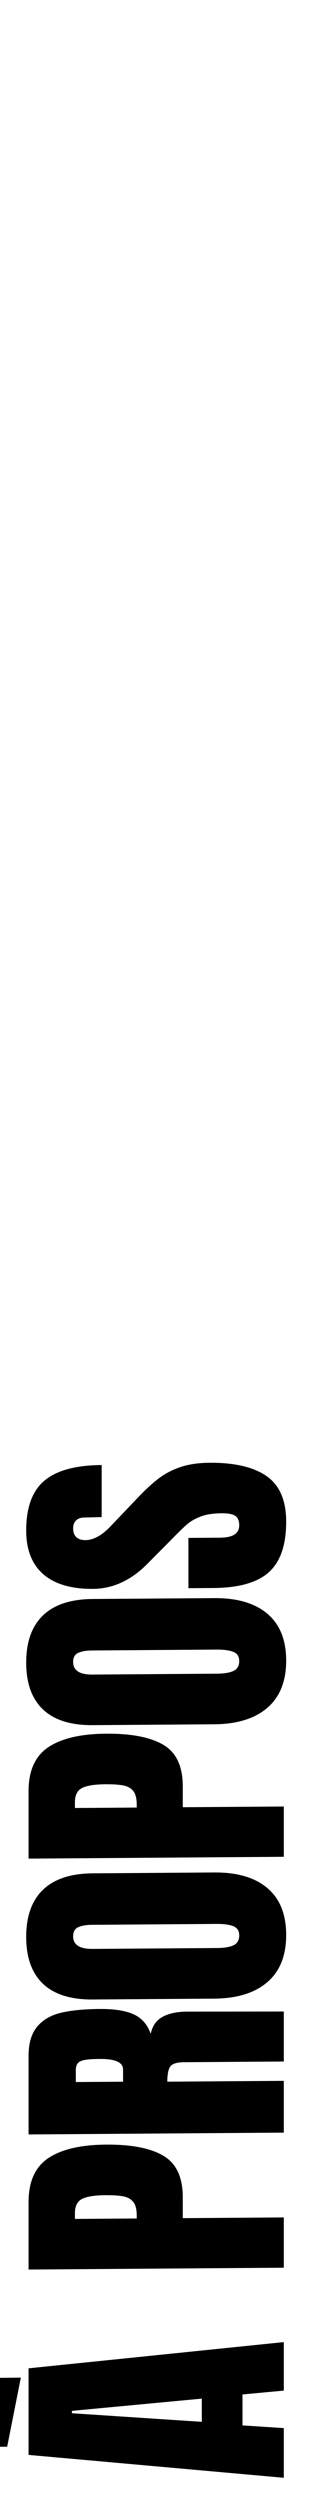
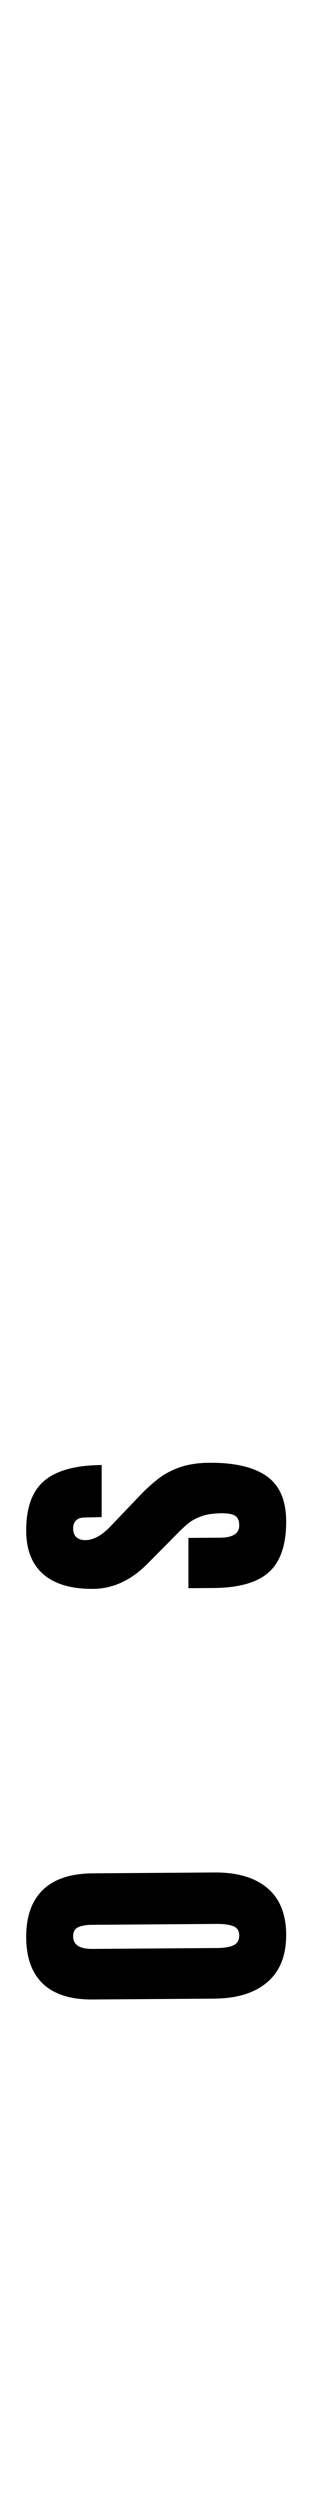
<svg xmlns="http://www.w3.org/2000/svg" xmlns:ns1="http://www.serif.com/" width="100%" height="100%" viewBox="0 0 128 1024" version="1.1" xml:space="preserve" style="fill-rule:evenodd;clip-rule:evenodd;stroke-linejoin:round;stroke-miterlimit:2;">
  <g transform="matrix(4.55801e-17,-1.237,0.7,-0.005,-149.189,735.352)">
    <g id="À-PROPOS" ns1:id="À PROPOS">
      <g id="A-PROPOS" ns1:id="A PROPOS">
-         <path d="M-227.522,379.455L-219.344,229.871L-190.673,229.871L-182.594,379.455L-198.654,379.455L-199.836,355.25L-210.083,355.25L-211.068,379.455L-227.522,379.455ZM-208.802,331.393L-201.117,331.393L-204.861,255.295L-205.649,255.295L-208.802,331.393ZM-193.728,225.343L-216.586,217.333L-216.586,213.088L-193.757,213.088L-193.728,225.343Z" style="fill-rule:nonzero;" />
-         <path d="M-157.963,229.871L-135.597,229.871C-128.832,229.871 -124.004,233.731 -121.114,241.451C-118.224,249.171 -116.779,260.461 -116.779,275.321C-116.779,290.18 -118.059,301.383 -120.621,308.929C-123.183,316.475 -127.781,320.248 -134.415,320.248L-141.312,320.248L-141.312,379.455L-157.963,379.455L-157.963,229.871ZM-140.326,293.257C-138.29,293.257 -136.796,292.589 -135.843,291.254C-134.891,289.919 -134.267,288.004 -133.971,285.508C-133.676,283.012 -133.528,279.442 -133.528,274.798C-133.528,268.529 -133.922,264.002 -134.71,261.215C-135.499,258.429 -137.075,257.036 -139.44,257.036L-141.312,257.036L-141.312,293.257L-140.326,293.257Z" style="fill-rule:nonzero;" />
-         <path d="M-113.232,229.871L-87.221,229.871C-83.083,229.871 -79.881,231.525 -77.614,234.834C-75.348,238.142 -73.821,242.786 -73.033,248.765C-72.245,254.743 -71.851,262.376 -71.851,271.664C-71.851,280.138 -72.475,286.756 -73.723,291.515C-74.971,296.275 -77.138,299.584 -80.225,301.441C-77.664,302.37 -75.808,304.634 -74.659,308.233C-73.509,311.832 -72.934,316.707 -72.934,322.86L-73.132,379.455L-89.684,379.455L-89.684,320.945C-89.684,316.765 -90.144,314.095 -91.063,312.934C-91.983,311.774 -93.658,311.193 -96.088,311.193L-96.088,379.455L-113.232,379.455L-113.232,229.871ZM-91.95,285.247C-89.585,285.247 -88.403,280.719 -88.403,271.664C-88.403,267.717 -88.502,264.756 -88.699,262.783C-88.896,260.809 -89.257,259.445 -89.782,258.69C-90.308,257.936 -91.063,257.559 -92.049,257.559L-95.99,257.559L-95.99,285.247L-91.95,285.247Z" style="fill-rule:nonzero;" />
        <path d="M-47.81,380.848C-54.641,380.848 -59.83,377.162 -63.377,369.79C-66.924,362.419 -68.698,352.057 -68.698,338.707L-68.698,267.484C-68.698,254.598 -66.924,244.876 -63.377,238.316C-59.83,231.757 -54.641,228.478 -47.81,228.478C-40.979,228.478 -35.79,231.757 -32.243,238.316C-28.696,244.876 -26.923,254.598 -26.923,267.484L-26.923,338.707C-26.923,352.173 -28.696,362.564 -32.243,369.877C-35.79,377.191 -40.979,380.848 -47.81,380.848ZM-47.81,353.334C-46.3,353.334 -45.281,352.173 -44.756,349.852C-44.231,347.53 -43.968,344.279 -43.968,340.1L-43.968,266.962C-43.968,263.711 -44.214,261.07 -44.707,259.039C-45.199,257.007 -46.201,255.991 -47.712,255.991C-50.536,255.991 -51.948,259.764 -51.948,267.31L-51.948,340.274C-51.948,344.569 -51.653,347.82 -51.062,350.026C-50.47,352.232 -49.387,353.334 -47.81,353.334Z" style="fill-rule:nonzero;" />
-         <path d="M-21.898,229.871L0.468,229.871C7.233,229.871 12.061,233.731 14.951,241.451C17.841,249.171 19.286,260.461 19.286,275.321C19.286,290.18 18.005,301.383 15.444,308.929C12.882,316.475 8.284,320.248 1.65,320.248L-5.247,320.248L-5.247,379.455L-21.898,379.455L-21.898,229.871ZM-4.262,293.257C-2.225,293.257 -0.731,292.589 0.221,291.254C1.174,289.919 1.798,288.004 2.093,285.508C2.389,283.012 2.537,279.442 2.537,274.798C2.537,268.529 2.143,264.002 1.354,261.215C0.566,258.429 -1.01,257.036 -3.375,257.036L-5.247,257.036L-5.247,293.257L-4.262,293.257Z" style="fill-rule:nonzero;" />
-         <path d="M43.031,380.848C36.2,380.848 31.011,377.162 27.464,369.79C23.917,362.419 22.143,352.057 22.143,338.707L22.143,267.484C22.143,254.598 23.917,244.876 27.464,238.316C31.011,231.757 36.2,228.478 43.031,228.478C49.862,228.478 55.051,231.757 58.598,238.316C62.145,244.876 63.918,254.598 63.918,267.484L63.918,338.707C63.918,352.173 62.145,362.564 58.598,369.877C55.051,377.191 49.862,380.848 43.031,380.848ZM43.031,353.334C44.542,353.334 45.56,352.173 46.085,349.852C46.611,347.53 46.873,344.279 46.873,340.1L46.873,266.962C46.873,263.711 46.627,261.07 46.134,259.039C45.642,257.007 44.64,255.991 43.129,255.991C40.305,255.991 38.893,259.764 38.893,267.31L38.893,340.274C38.893,344.569 39.188,347.82 39.78,350.026C40.371,352.232 41.454,353.334 43.031,353.334Z" style="fill-rule:nonzero;" />
        <path d="M89.043,380.848C81.358,380.848 75.807,377.482 72.392,370.748C68.976,364.015 67.268,353.16 67.268,338.184L67.268,323.557L83.919,323.557L83.919,342.19C83.919,349.619 85.266,353.334 87.959,353.334C89.47,353.334 90.521,352.551 91.112,350.984C91.703,349.416 91.998,346.775 91.998,343.06C91.998,338.184 91.67,334.15 91.013,330.958C90.356,327.765 89.519,325.095 88.501,322.947C87.483,320.8 85.66,317.462 83.033,312.934L75.742,300.048C70.093,290.297 67.268,279.5 67.268,267.659C67.268,254.888 68.927,245.166 72.244,238.491C75.561,231.815 80.405,228.478 86.777,228.478C94.396,228.478 99.881,232.047 103.23,239.187C106.58,246.327 108.255,257.501 108.255,272.709L91.013,272.709L90.915,262.434C90.915,260.461 90.603,258.894 89.979,257.733C89.355,256.572 88.484,255.991 87.368,255.991C86.054,255.991 85.069,256.63 84.412,257.907C83.755,259.184 83.427,260.925 83.427,263.131C83.427,268.007 85.003,273.057 88.156,278.281L98.009,294.998C100.307,298.945 102.212,302.689 103.723,306.23C105.234,309.771 106.449,313.95 107.369,318.768C108.288,323.586 108.748,329.303 108.748,335.921C108.748,350.664 107.221,361.838 104.166,369.442C101.112,377.046 96.071,380.848 89.043,380.848Z" style="fill-rule:nonzero;" />
      </g>
    </g>
  </g>
</svg>